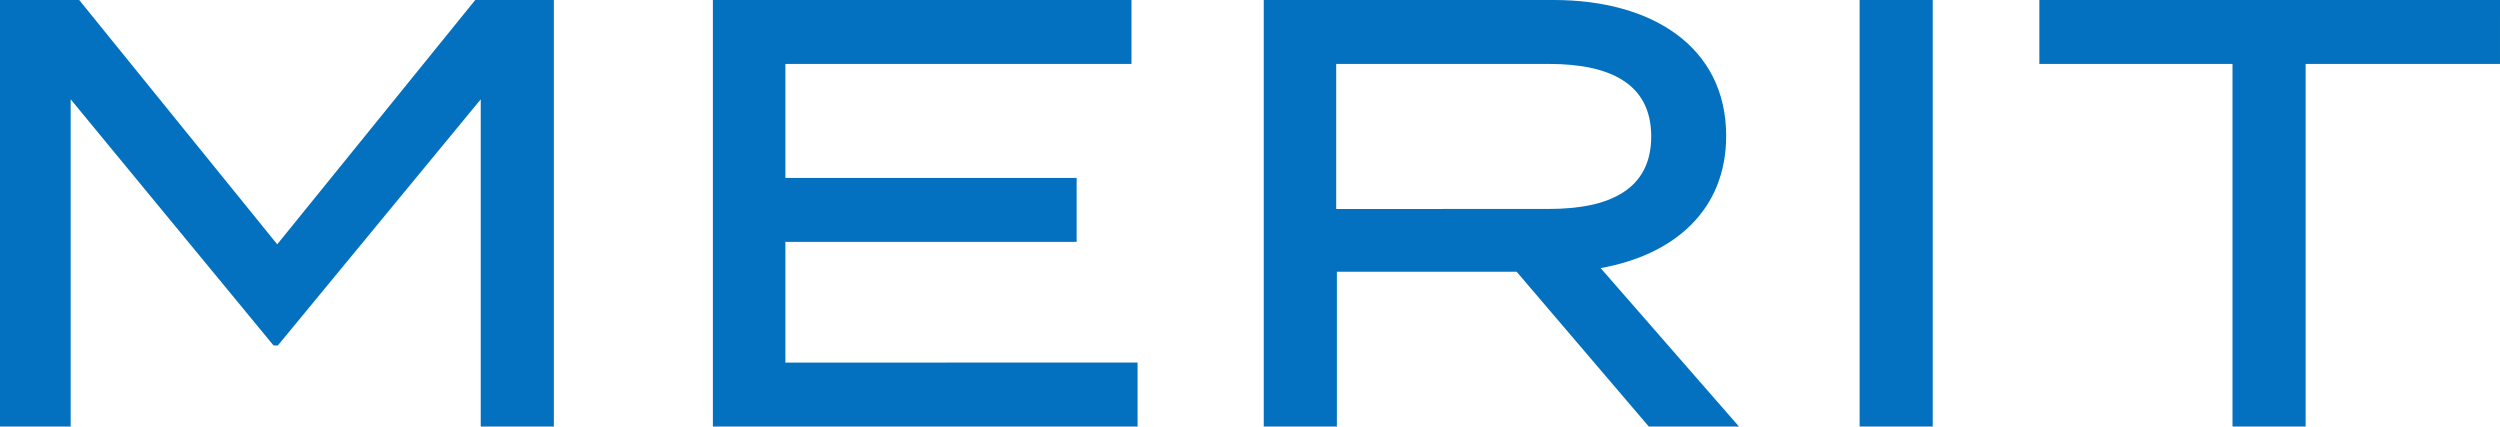
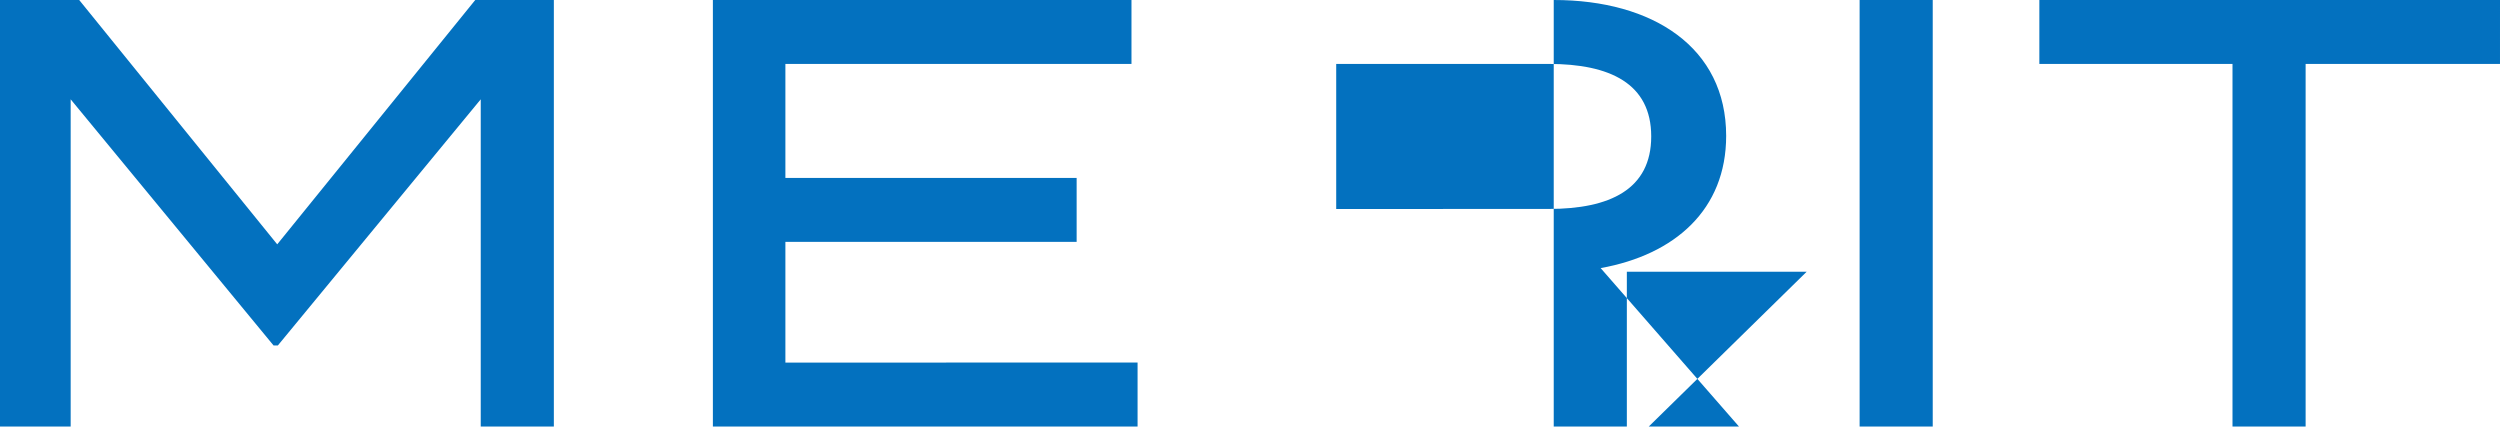
<svg xmlns="http://www.w3.org/2000/svg" width="250.283" height="42.7" viewBox="0 0 250.283 42.7">
-   <path id="merit" d="M-74.939-42.7-94.764-18.239-114.589-42.7h-7.93V0h7.076V-32.757L-95.13-8.113h.427L-74.39-32.757V0h7.32V-42.7Zm31.049,36.3V-18.483h29.158v-6.405H-43.89V-36.3H-9.242V-42.7H-51.149V0H-8.632V-6.405ZM51.575,0,37.728-15.86C45.17-17.2,50.294-21.716,50.294-29.1c0-8.845-7.32-13.6-17.263-13.6H4V0h7.32V-15.494h18L42.547,0ZM11.254-21.777V-36.3H32.543c6.1,0,10.248,1.952,10.248,7.259s-4.148,7.259-10.248,7.259ZM70.974,0V-42.7h-7.32V0Zm56.791-42.7H81.648V-36.3h19.337V0h7.32V-36.3h19.459Z" transform="translate(122.518 42.7)" fill="#0371bf" />
+   <path id="merit" d="M-74.939-42.7-94.764-18.239-114.589-42.7h-7.93V0h7.076V-32.757L-95.13-8.113h.427L-74.39-32.757V0h7.32V-42.7Zm31.049,36.3V-18.483h29.158v-6.405H-43.89V-36.3H-9.242V-42.7H-51.149V0H-8.632V-6.405ZM51.575,0,37.728-15.86C45.17-17.2,50.294-21.716,50.294-29.1c0-8.845-7.32-13.6-17.263-13.6V0h7.32V-15.494h18L42.547,0ZM11.254-21.777V-36.3H32.543c6.1,0,10.248,1.952,10.248,7.259s-4.148,7.259-10.248,7.259ZM70.974,0V-42.7h-7.32V0Zm56.791-42.7H81.648V-36.3h19.337V0h7.32V-36.3h19.459Z" transform="translate(122.518 42.7)" fill="#0371bf" />
</svg>